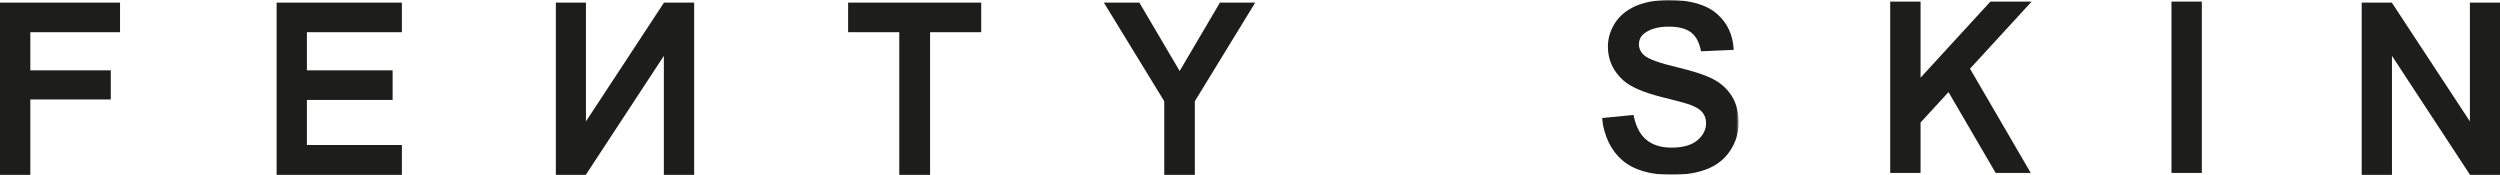
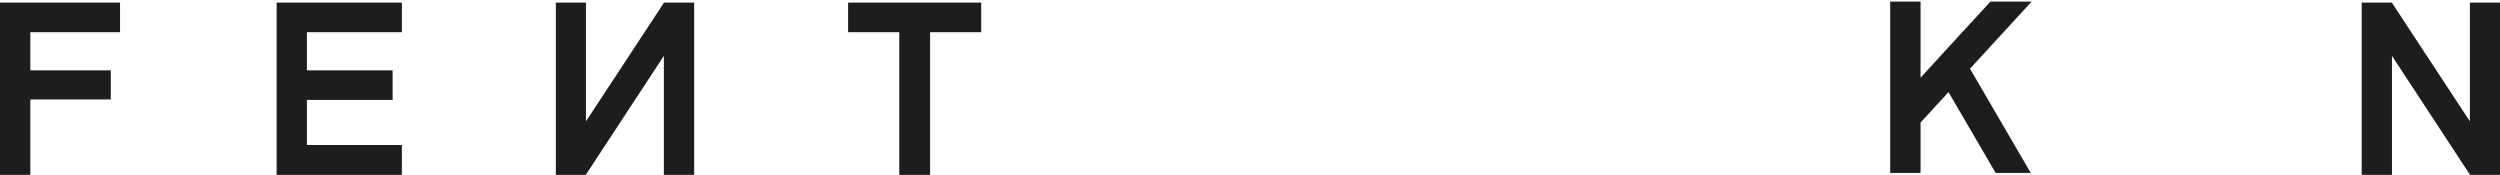
<svg xmlns="http://www.w3.org/2000/svg" xmlns:xlink="http://www.w3.org/1999/xlink" width="958px" height="67px" viewBox="0 0 958 67" version="1.1">
  <title>Group 15</title>
  <defs>
-     <polygon id="path-1" points="0 0 52.416 0 52.416 67 0 67" />
-     <polygon id="path-3" points="0 67 957 67 957 0 0 0" />
-   </defs>
+     </defs>
  <g id="Page-1" stroke="none" stroke-width="1" fill="none" fill-rule="evenodd">
    <g id="FENTY02" transform="translate(-481, -100)">
      <g id="Group-15" transform="translate(481, 100)">
-         <polygon id="Fill-1" fill="#1D1D1B" points="467.476 1 452.042 27.207 437.208 2.029 436.621 1 423 1 446.141 38.794 446.141 67 457.859 67 457.859 38.794 481 1" />
        <polygon id="Fill-2" fill="#1D1D1B" points="106 1 106 67 154 67 154 55.569 117.607 55.569 117.607 38.293 150.452 38.293 150.452 26.947 117.607 26.947 117.607 12.346 154 12.346 154 1" />
        <polygon id="Fill-3" fill="#1D1D1B" points="0 1 0 67 11.621 67 11.621 38.111 42.456 38.111 42.456 26.947 11.621 26.947 11.621 12.346 46 12.346 46 1" />
        <polygon id="Fill-4" fill="#1D1D1B" points="254.446 1 224.534 46.517 224.534 1 213 1 213 67 224.476 67 254.388 21.412 254.388 67 266 67 266 1" />
        <polygon id="Fill-5" fill="#1D1D1B" points="325 1 325 12.346 344.602 12.346 344.602 67 356.405 67 356.405 12.346 376 12.346 376 1" />
        <polygon id="Fill-6" fill="#1D1D1B" points="946.466 1 946.466 46.517 916.547 1 905 1 905 67 916.605 67 916.605 21.412 946.518 67 958 67 958 1" />
        <g id="Group-14" transform="translate(1, 0)">
          <g id="Group-9" transform="translate(612.83, 0)">
            <mask id="mask-2" fill="white">
              <use xlink:href="#path-1" />
            </mask>
            <g id="Clip-8" />
-             <path d="M26.587,67.001 C18.445,67.001 12.115,65.098 7.773,61.355 C3.508,57.677 0.887,52.251 0,45.238 L12.141,44.053 C12.95,48.262 14.549,51.428 16.911,53.442 C19.325,55.521 22.632,56.57 26.722,56.57 C31.039,56.57 34.353,55.631 36.566,53.785 C38.806,51.914 39.938,49.693 39.938,47.18 C39.938,45.555 39.446,44.15 38.488,43.004 C37.531,41.851 35.926,40.893 33.583,40.058 C32.01,39.514 28.444,38.542 22.969,37.189 C15.979,35.454 11.015,33.297 8.219,30.791 C4.304,27.282 2.317,22.943 2.317,17.899 C2.317,14.648 3.255,11.566 5.093,8.743 C6.931,5.913 9.63,3.731 13.099,2.248 C16.594,0.759 20.878,-0.005 25.829,-0.005 C33.906,-0.005 40.061,1.788 44.125,5.318 C48.099,8.756 50.248,13.399 50.526,19.11 L38.003,19.654 C37.395,16.384 36.152,13.975 34.282,12.499 C32.372,10.983 29.48,10.206 25.693,10.206 C21.797,10.206 18.691,11.022 16.465,12.641 C14.976,13.722 14.212,15.192 14.212,16.999 C14.212,18.657 14.918,20.088 16.309,21.26 C18.031,22.704 22.05,24.161 28.599,25.708 C34.955,27.204 39.725,28.784 42.773,30.39 C45.776,31.97 48.157,34.165 49.86,36.911 C51.555,39.65 52.416,43.094 52.416,47.142 C52.416,50.8 51.38,54.277 49.348,57.476 C47.316,60.668 44.397,63.084 40.682,64.638 C36.935,66.205 32.191,67.001 26.587,67.001" id="Fill-7" fill="#1D1D1B" mask="url(#mask-2)" />
+             <path d="M26.587,67.001 C18.445,67.001 12.115,65.098 7.773,61.355 C3.508,57.677 0.887,52.251 0,45.238 L12.141,44.053 C12.95,48.262 14.549,51.428 16.911,53.442 C19.325,55.521 22.632,56.57 26.722,56.57 C31.039,56.57 34.353,55.631 36.566,53.785 C38.806,51.914 39.938,49.693 39.938,47.18 C39.938,45.555 39.446,44.15 38.488,43.004 C37.531,41.851 35.926,40.893 33.583,40.058 C32.01,39.514 28.444,38.542 22.969,37.189 C15.979,35.454 11.015,33.297 8.219,30.791 C4.304,27.282 2.317,22.943 2.317,17.899 C2.317,14.648 3.255,11.566 5.093,8.743 C6.931,5.913 9.63,3.731 13.099,2.248 C16.594,0.759 20.878,-0.005 25.829,-0.005 C33.906,-0.005 40.061,1.788 44.125,5.318 C48.099,8.756 50.248,13.399 50.526,19.11 L38.003,19.654 C37.395,16.384 36.152,13.975 34.282,12.499 C32.372,10.983 29.48,10.206 25.693,10.206 C21.797,10.206 18.691,11.022 16.465,12.641 C14.976,13.722 14.212,15.192 14.212,16.999 C14.212,18.657 14.918,20.088 16.309,21.26 C18.031,22.704 22.05,24.161 28.599,25.708 C34.955,27.204 39.725,28.784 42.773,30.39 C45.776,31.97 48.157,34.165 49.86,36.911 C52.416,50.8 51.38,54.277 49.348,57.476 C47.316,60.668 44.397,63.084 40.682,64.638 C36.935,66.205 32.191,67.001 26.587,67.001" id="Fill-7" fill="#1D1D1B" mask="url(#mask-2)" />
          </g>
          <polygon id="Fill-10" fill="#1D1D1B" points="723.324 66.262 723.324 0.609 734.96 0.609 734.96 29.761 761.721 0.609 777.526 0.609 753.903 26.322 777.183 66.262 763.734 66.262 745.665 35.29 734.96 46.952 734.96 66.262" />
          <mask id="mask-4" fill="white">
            <use xlink:href="#path-3" />
          </mask>
          <g id="Clip-13" />
          <polygon id="Fill-12" fill="#1D1D1B" mask="url(#mask-4)" points="831.109 66.268 842.739 66.268 842.739 0.609 831.109 0.609" />
        </g>
      </g>
    </g>
  </g>
</svg>